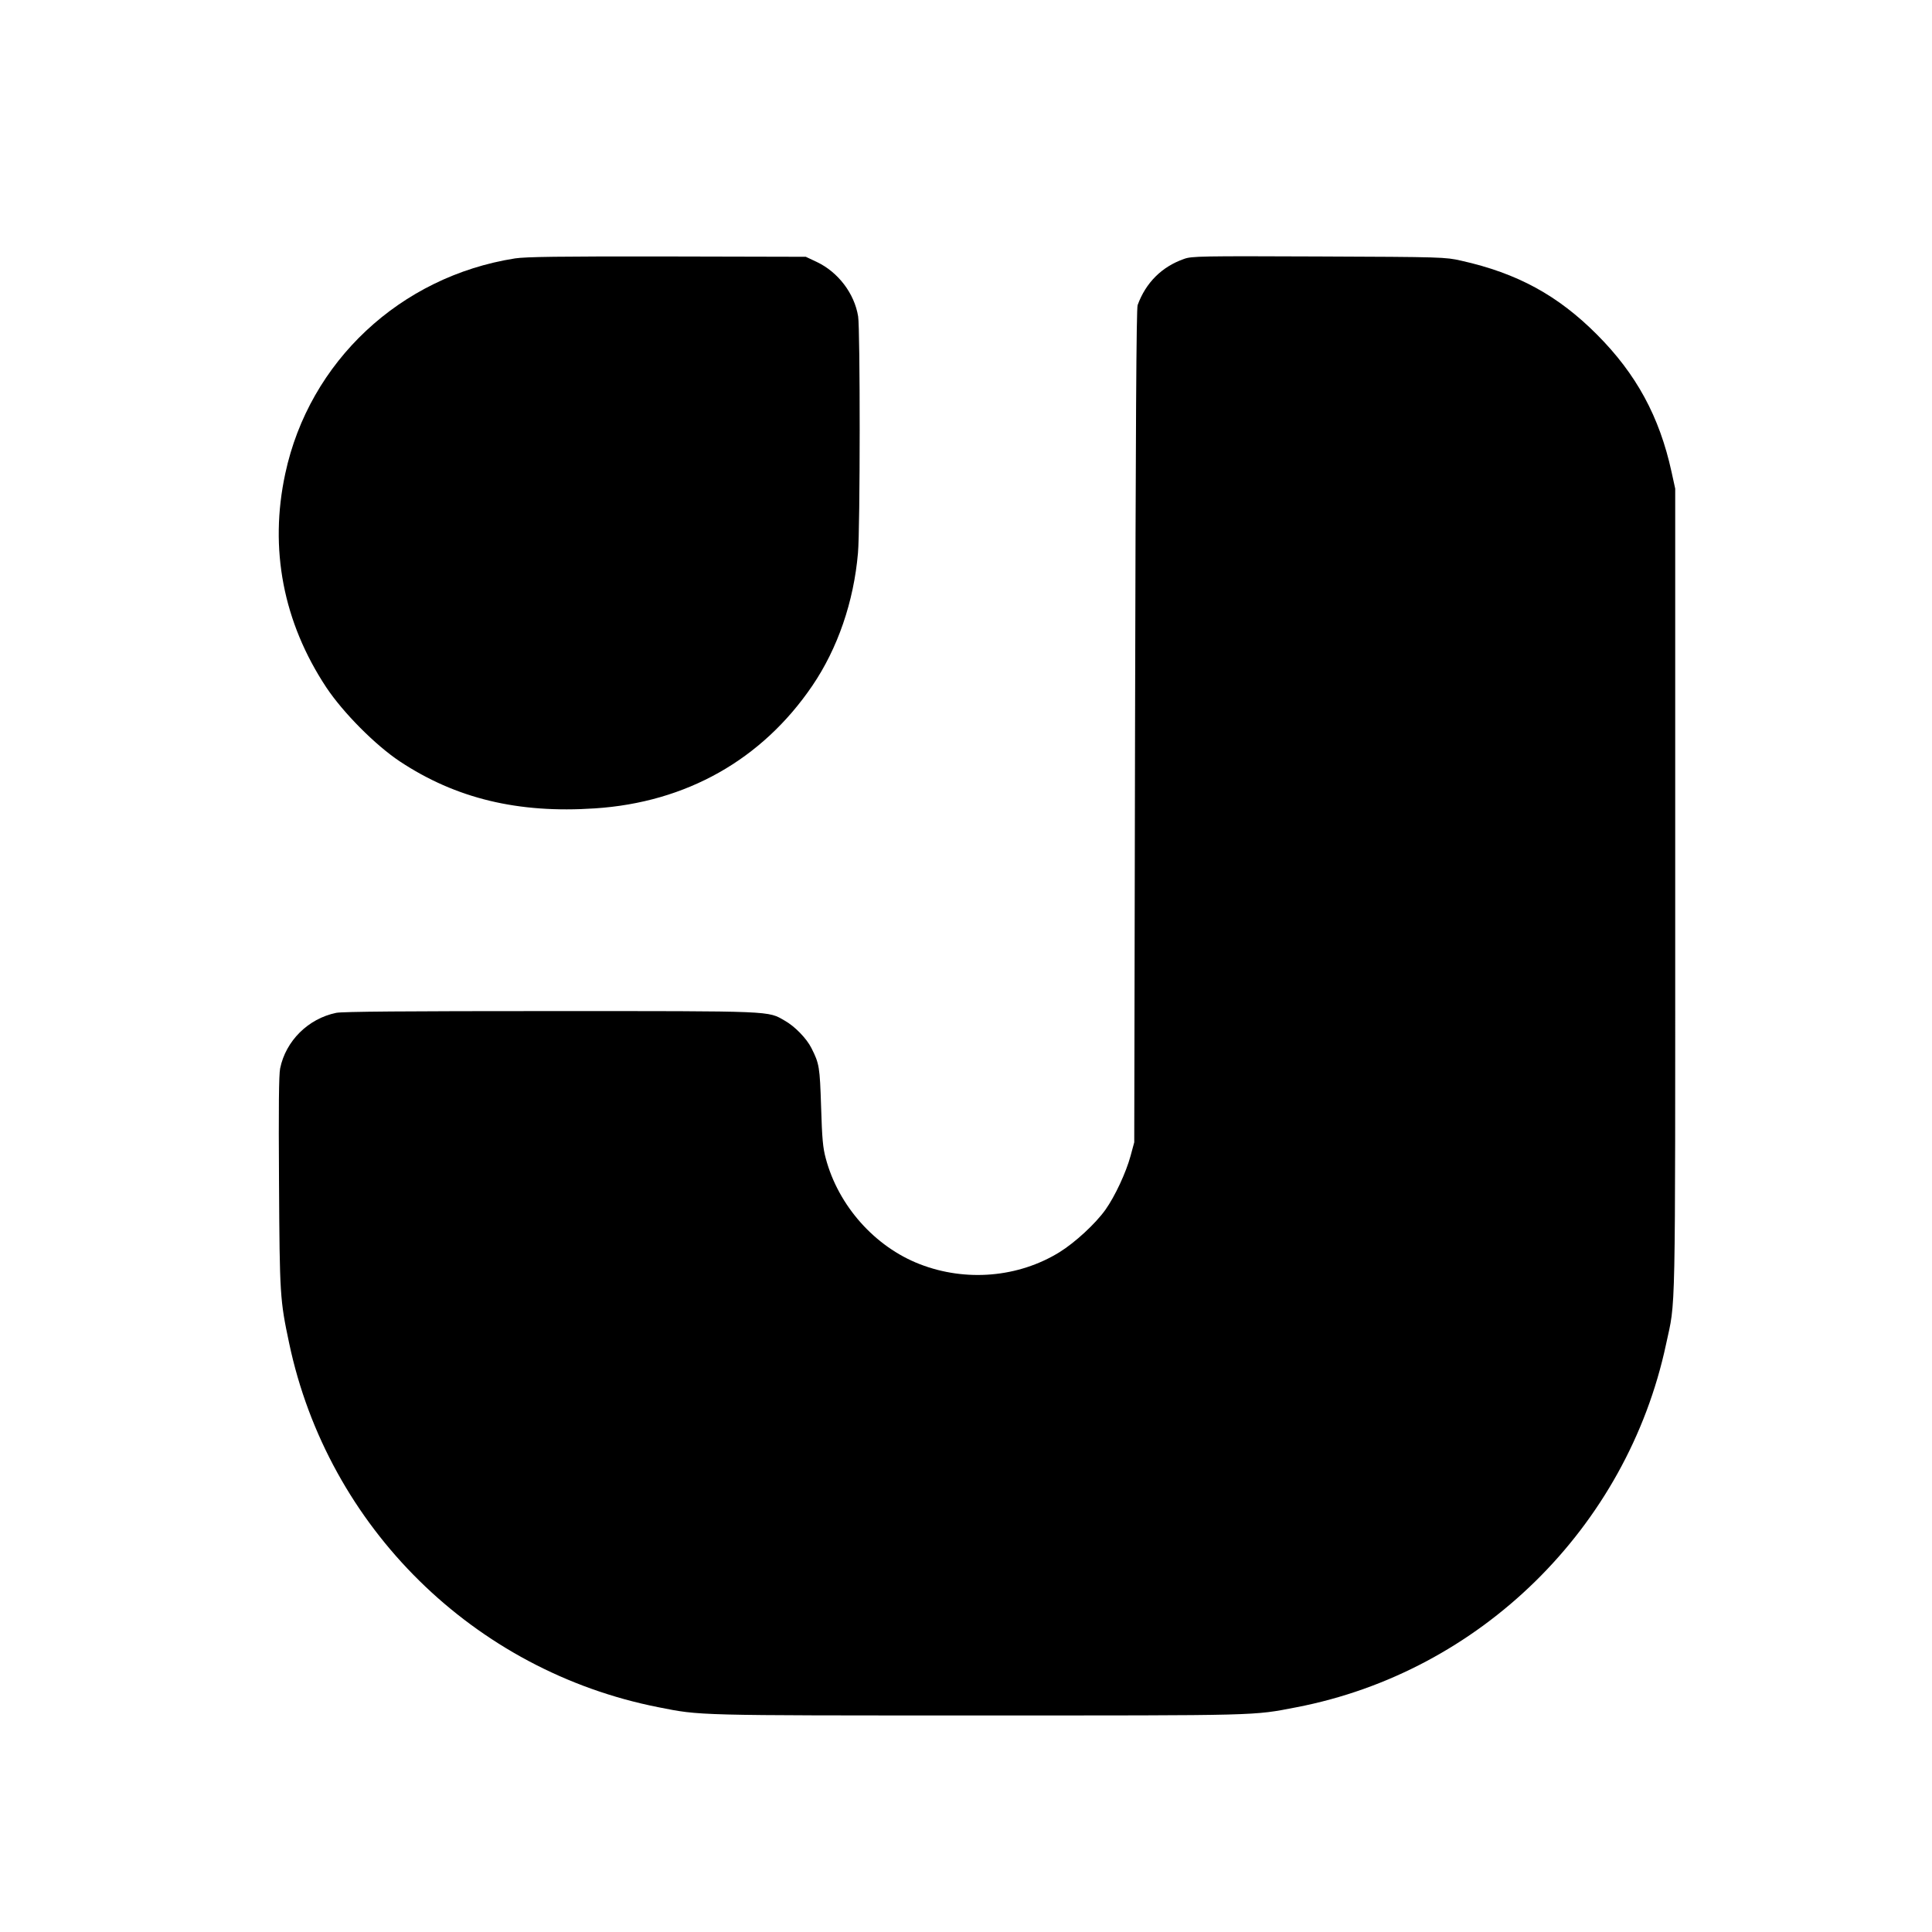
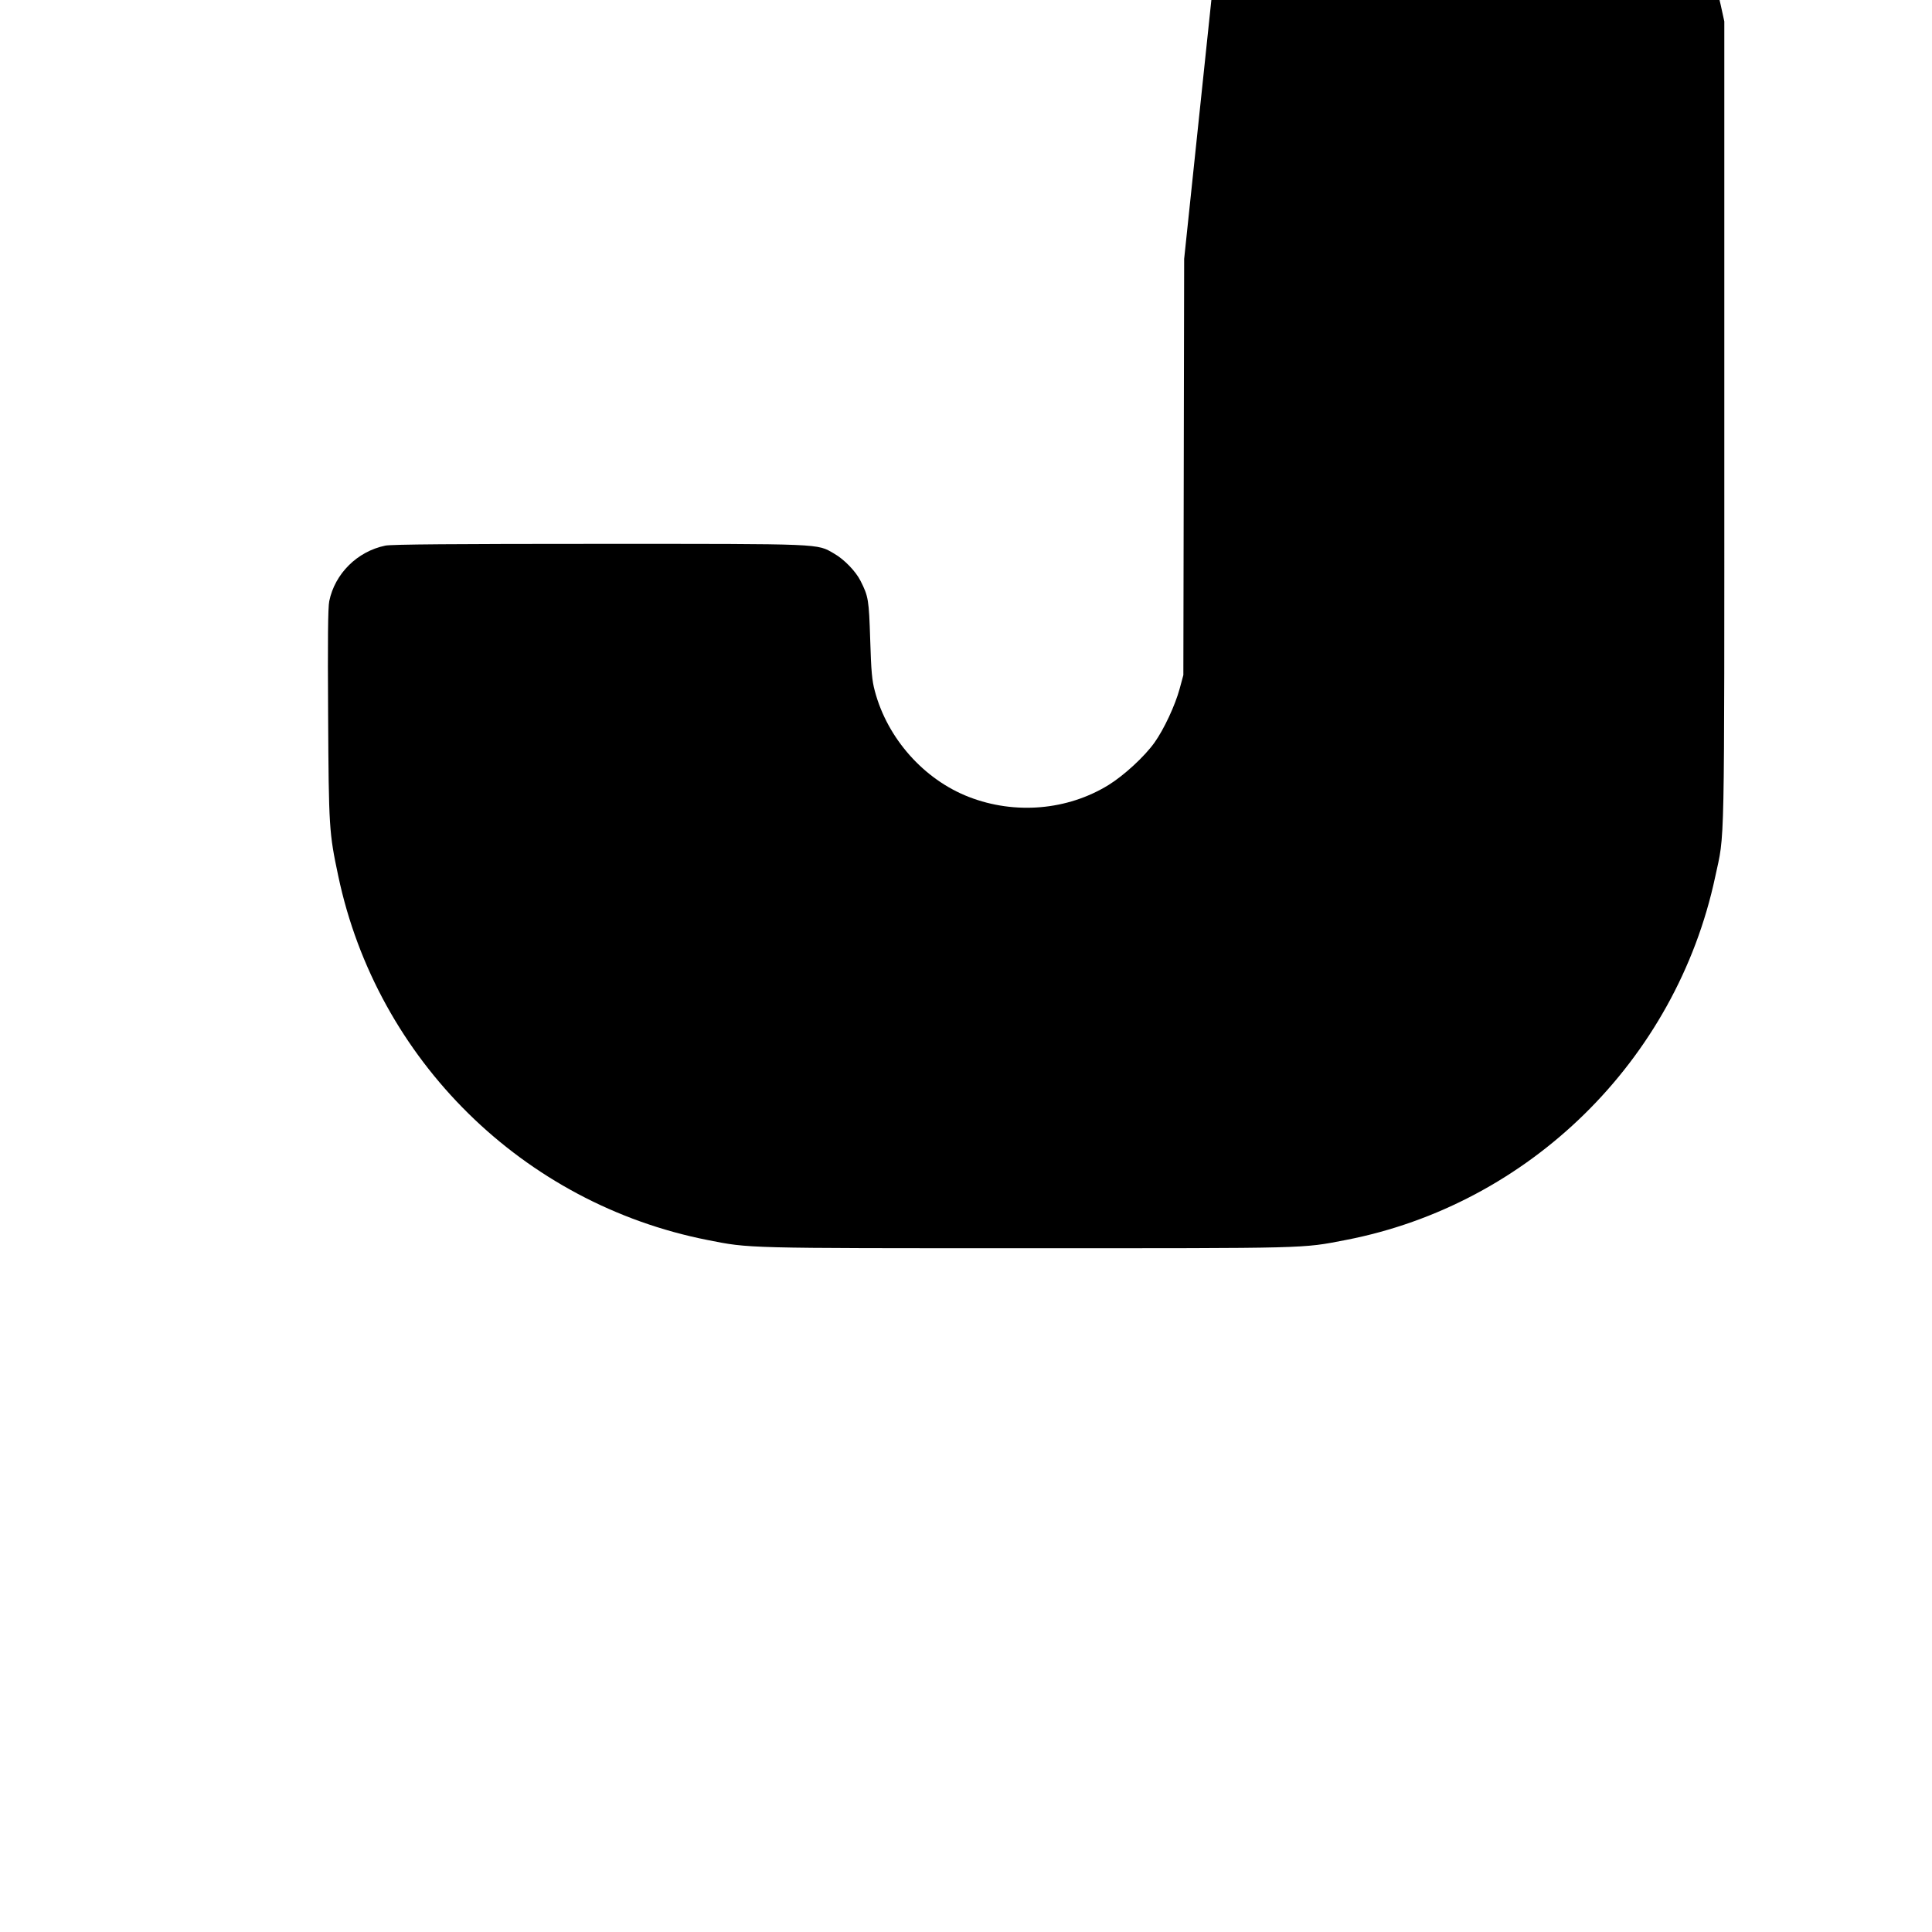
<svg xmlns="http://www.w3.org/2000/svg" version="1.0" width="1200pt" height="1200pt" viewBox="0 0 1200 1200" preserveAspectRatio="xMidYMid meet">
  <g transform="translate(0,1200) scale(0.1,-0.1)" fill="#000000" stroke="none">
-     <path d="M3199 10395 c-713 -112 -1278 -641 -1427 -1336 -101 -467 -13 -924 255 -1329 104 -156 303 -357 456 -459 349 -231 735 -324 1212 -292 568 37 1038 303 1350 761 158 232 258 523 284 825 14 154 14 1389 1 1470 -23 142 -124 275 -257 338 l-68 32 -860 2 c-678 1 -878 -2 -946 -12z" />
-     <path d="M7355 10392 c-138 -48 -238 -147 -289 -287 -8 -22 -12 -754 -16 -2615 l-5 -2585 -23 -85 c-28 -103 -97 -251 -156 -334 -62 -87 -189 -204 -286 -264 -255 -157 -581 -185 -867 -74 -279 108 -506 363 -584 657 -18 66 -23 123 -29 320 -8 249 -11 268 -60 365 -30 60 -103 135 -165 170 -108 62 -55 60 -1457 60 -894 0 -1293 -3 -1330 -11 -174 -36 -313 -174 -348 -345 -8 -39 -10 -242 -7 -707 4 -702 6 -731 63 -1000 241 -1142 1147 -2035 2294 -2261 263 -52 220 -51 1985 -51 1767 0 1704 -2 1978 51 1140 220 2052 1116 2295 2254 61 285 57 80 57 2820 l0 2495 -23 105 c-75 343 -219 607 -462 851 -243 244 -495 382 -845 460 -98 22 -113 23 -885 26 -728 3 -789 2 -835 -15z" />
+     <path d="M7355 10392 l-5 -2585 -23 -85 c-28 -103 -97 -251 -156 -334 -62 -87 -189 -204 -286 -264 -255 -157 -581 -185 -867 -74 -279 108 -506 363 -584 657 -18 66 -23 123 -29 320 -8 249 -11 268 -60 365 -30 60 -103 135 -165 170 -108 62 -55 60 -1457 60 -894 0 -1293 -3 -1330 -11 -174 -36 -313 -174 -348 -345 -8 -39 -10 -242 -7 -707 4 -702 6 -731 63 -1000 241 -1142 1147 -2035 2294 -2261 263 -52 220 -51 1985 -51 1767 0 1704 -2 1978 51 1140 220 2052 1116 2295 2254 61 285 57 80 57 2820 l0 2495 -23 105 c-75 343 -219 607 -462 851 -243 244 -495 382 -845 460 -98 22 -113 23 -885 26 -728 3 -789 2 -835 -15z" />
  </g>
</svg>